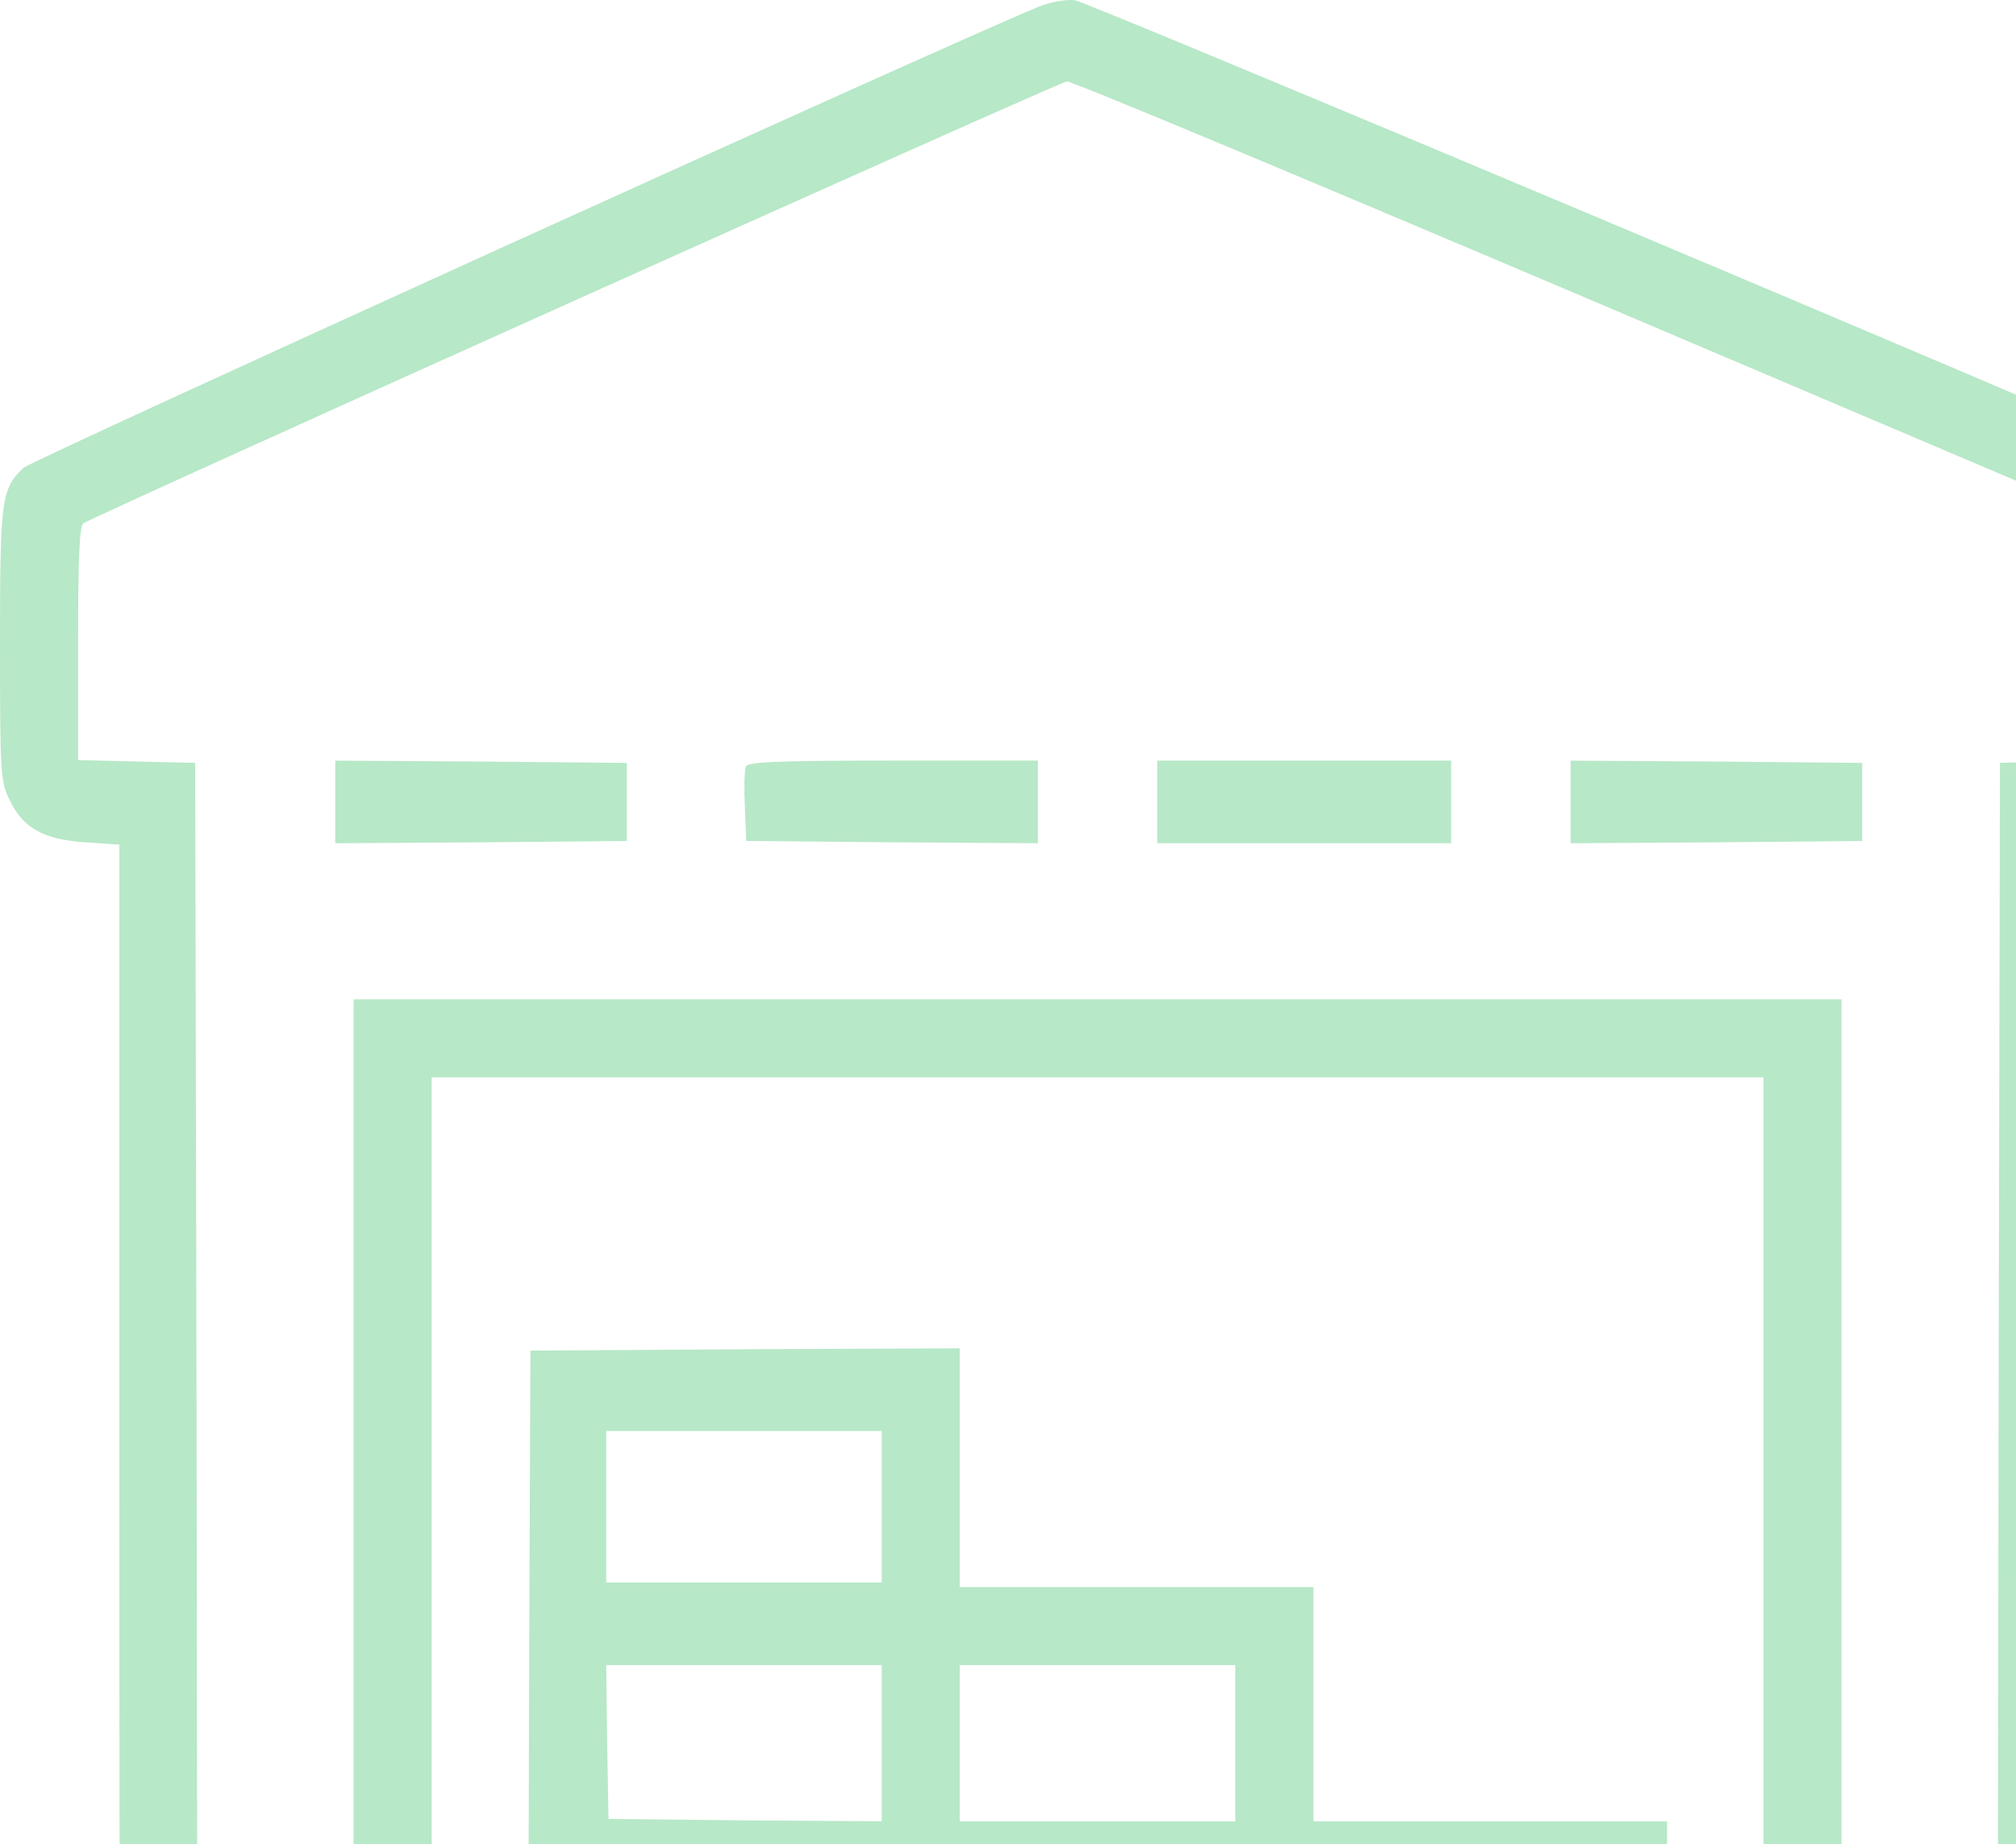
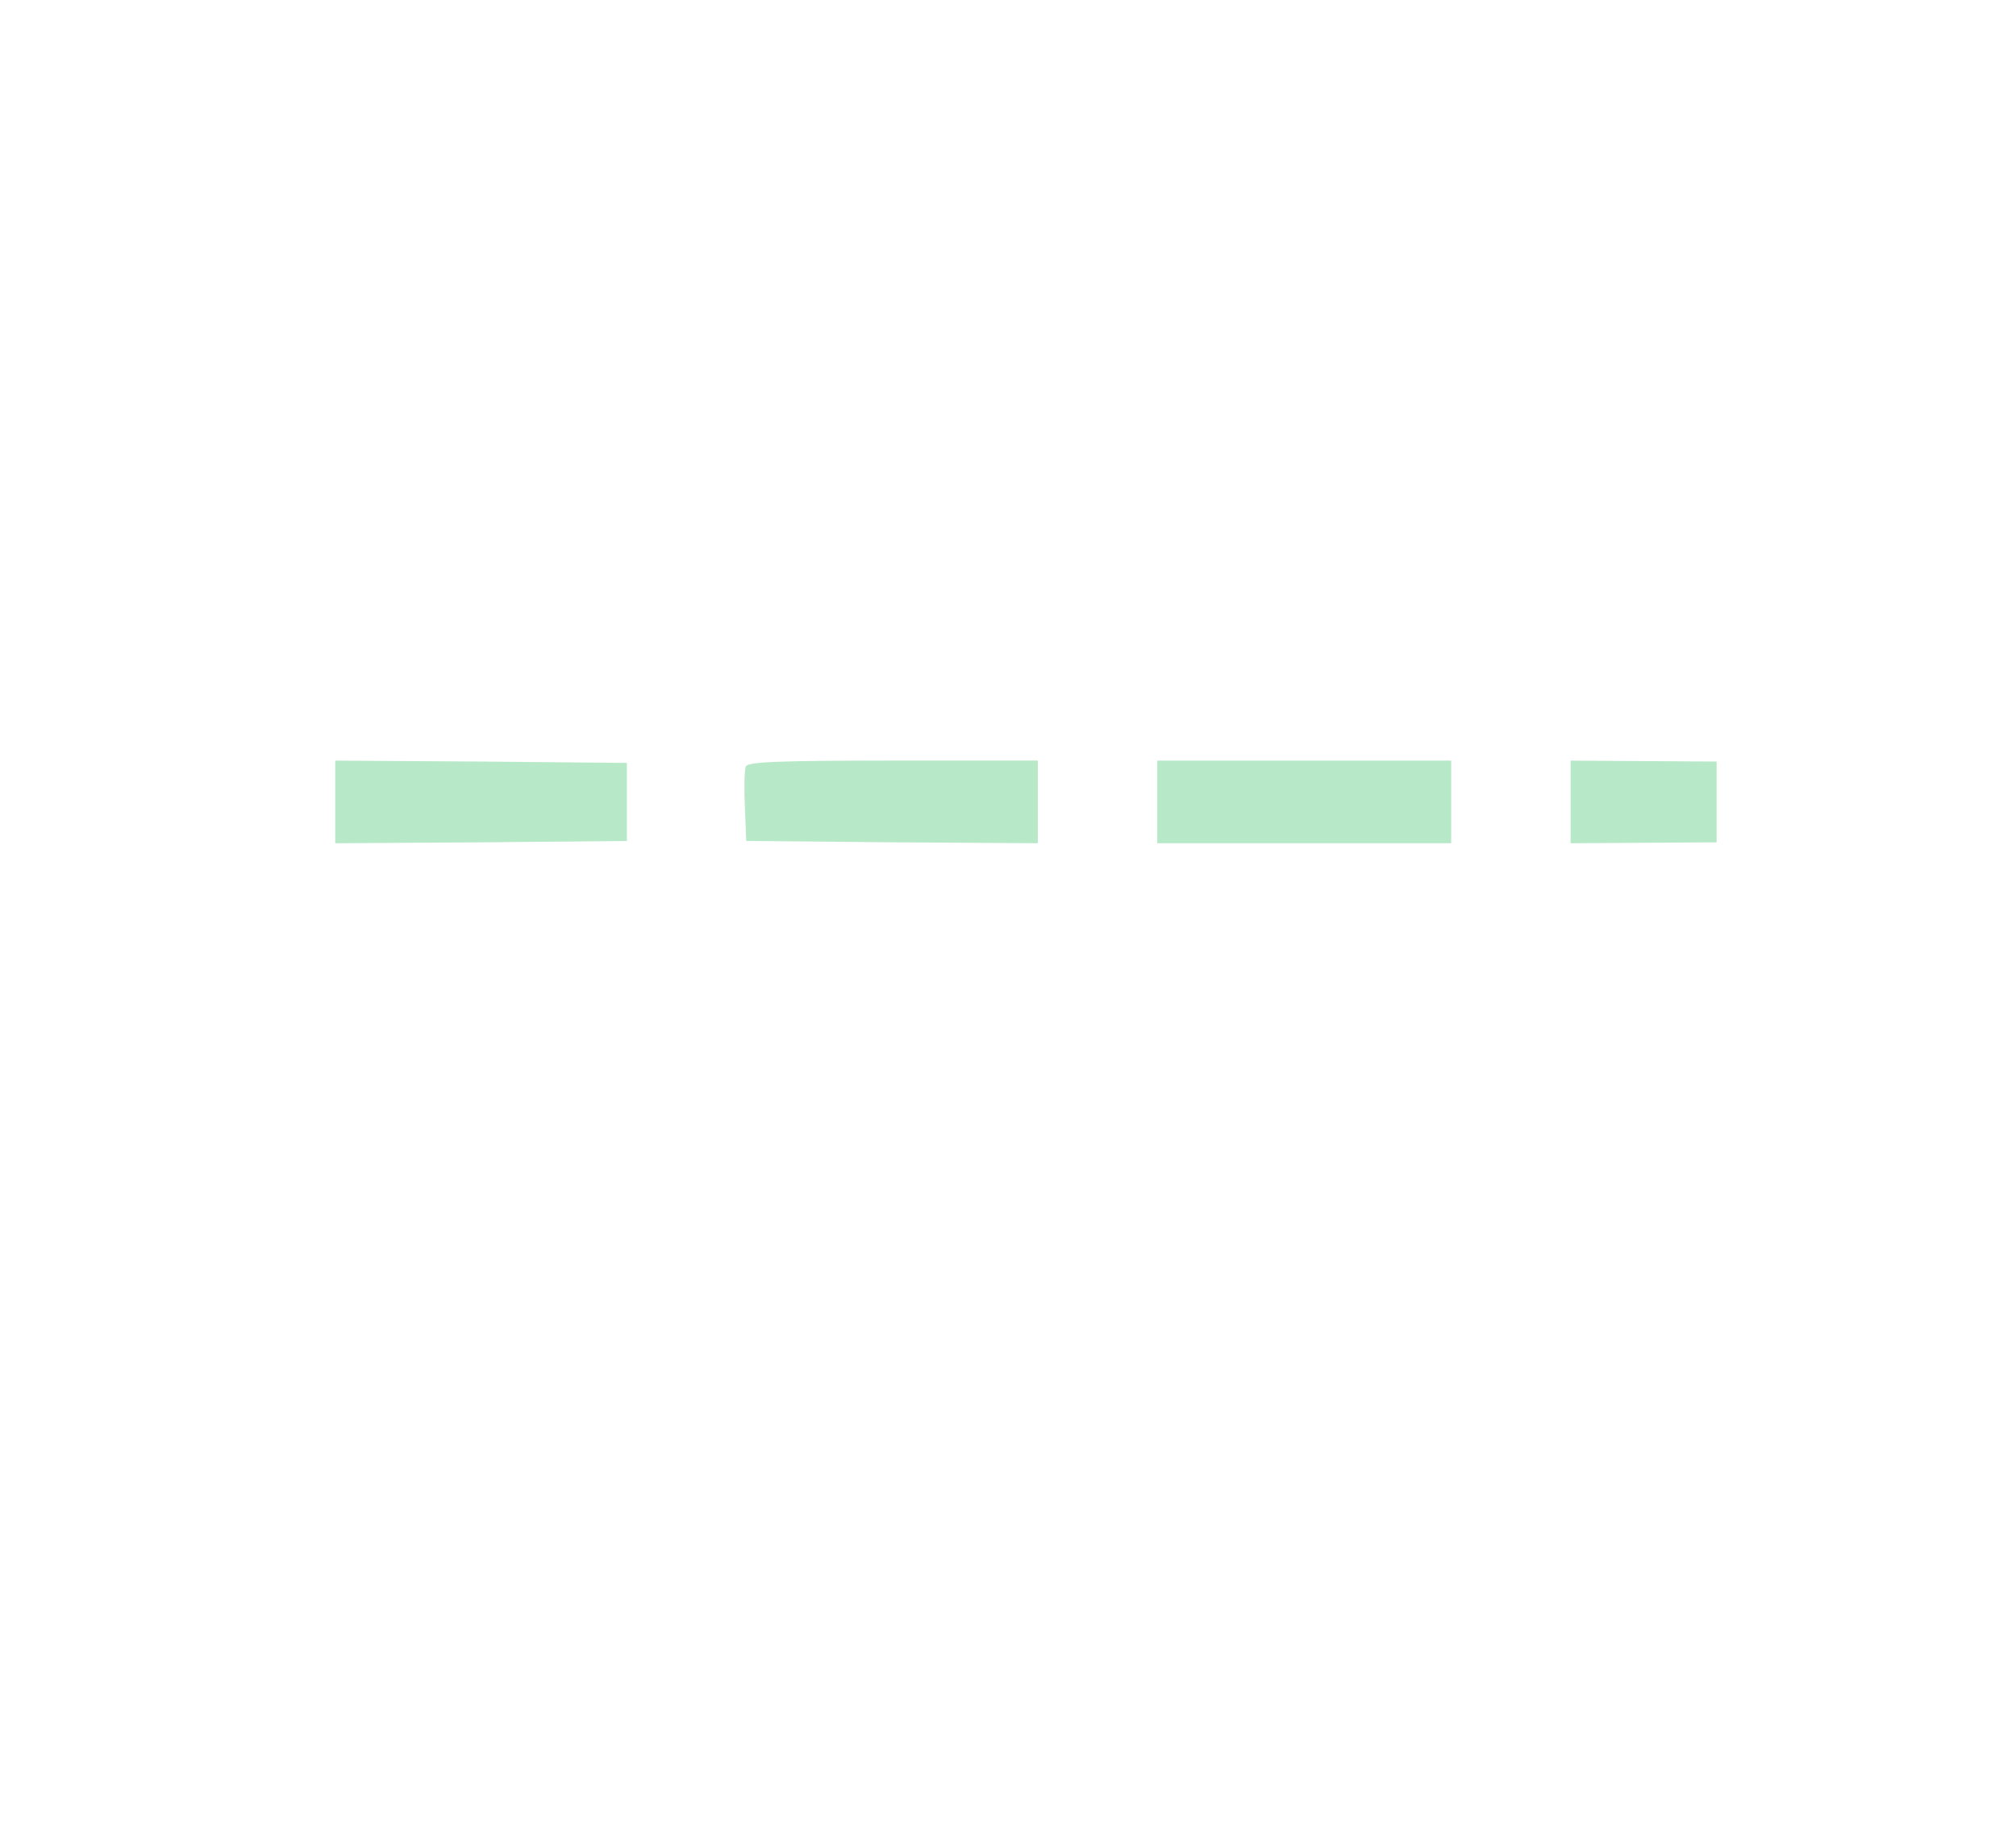
<svg xmlns="http://www.w3.org/2000/svg" width="247" height="226" viewBox="0 0 247 226" fill="none">
-   <path d="M127.16 0.865C115.063 5.872 3.994 56.343 2.926 57.298C0.167 59.887 0 61.012 0 78.962C0 94.715 0.058 95.785 1.18 98.036C2.811 101.467 5.344 102.876 10.464 103.213L14.628 103.493V179.452C14.628 255.017 14.628 255.41 15.808 257.266C16.426 258.278 17.776 259.629 18.789 260.249C20.648 261.43 20.702 261.43 134.473 261.43C248.243 261.43 248.298 261.43 250.153 260.249C251.166 259.629 252.517 258.281 253.137 257.266C254.317 255.41 254.317 255.015 254.317 179.452V103.493L258.424 103.213C263.093 102.876 265.514 101.863 267.37 99.274C268.662 97.419 268.662 97.249 268.833 79.524L269 61.575L267.595 59.157C266.749 57.751 265.401 56.401 264.218 55.838C255.445 51.674 133.18 0.19 131.662 0.022C130.536 -0.09 128.623 0.245 127.16 0.865ZM195.578 37.043L259.384 64.164V78.679V93.139L252.239 93.309L245.037 93.477L244.869 172.641L244.757 251.864H235.19H225.624V187.157V122.455H134.475H43.324V187.159V251.866H33.757H24.194L24.081 172.644L23.914 93.48L16.769 93.312L9.566 93.142V78.852C9.566 68.105 9.734 64.449 10.241 64.109C12.042 62.983 129.806 10.039 130.706 9.981C131.324 9.923 160.47 22.133 195.578 37.043ZM216.061 191.941V251.864H210.154H204.247V237.516V223.168H182.583H160.92V208.82V194.472H139.257H117.594V179.844V165.216L91.316 165.329L64.984 165.496L64.817 208.652L64.704 251.864H58.797H52.89V191.941V132.019H134.475H216.061V191.941ZM108.03 184.629V193.912H91.152H74.273V184.629V175.345H91.152H108.03V184.629ZM108.03 213.604V223.171L91.319 223.058L74.553 222.888L74.385 213.434L74.273 204.038H91.152H108.03V213.604ZM151.354 213.604V223.171H134.475H117.594V213.604V204.038H134.475H151.354V213.604ZM108.03 242.3V251.866H91.152H74.273V242.3V232.734H91.152H108.03V242.3ZM151.354 242.3V251.866H134.475H117.594V242.3V232.734H134.475H151.354V242.3ZM194.678 242.3V251.866H177.799H160.92V242.3V232.734H177.799H194.678V242.3Z" fill="#B7E8C7" />
-   <path d="M41.072 98.264V103.328L58.964 103.216L76.801 103.048V98.266V93.485L58.964 93.317L41.072 93.205V98.264ZM91.374 93.929C91.206 94.38 91.149 96.573 91.261 98.881L91.429 103.045L109.32 103.213L127.157 103.325V98.261V93.197H109.433C95.088 93.199 91.599 93.367 91.374 93.929ZM141.788 98.264V103.328H159.792H177.796V98.264V93.199H159.792H141.788V98.264ZM192.429 98.264V103.328L210.321 103.216L228.158 103.048V98.266V93.485L210.321 93.317L192.429 93.205V98.264Z" fill="#B7E8C7" />
+   <path d="M41.072 98.264V103.328L58.964 103.216L76.801 103.048V98.266V93.485L58.964 93.317L41.072 93.205V98.264ZM91.374 93.929C91.206 94.38 91.149 96.573 91.261 98.881L91.429 103.045L109.32 103.213L127.157 103.325V98.261V93.197H109.433C95.088 93.199 91.599 93.367 91.374 93.929ZM141.788 98.264V103.328H159.792H177.796V98.264V93.199H159.792H141.788V98.264ZM192.429 98.264V103.328L210.321 103.216V98.266V93.485L210.321 93.317L192.429 93.205V98.264Z" fill="#B7E8C7" />
</svg>